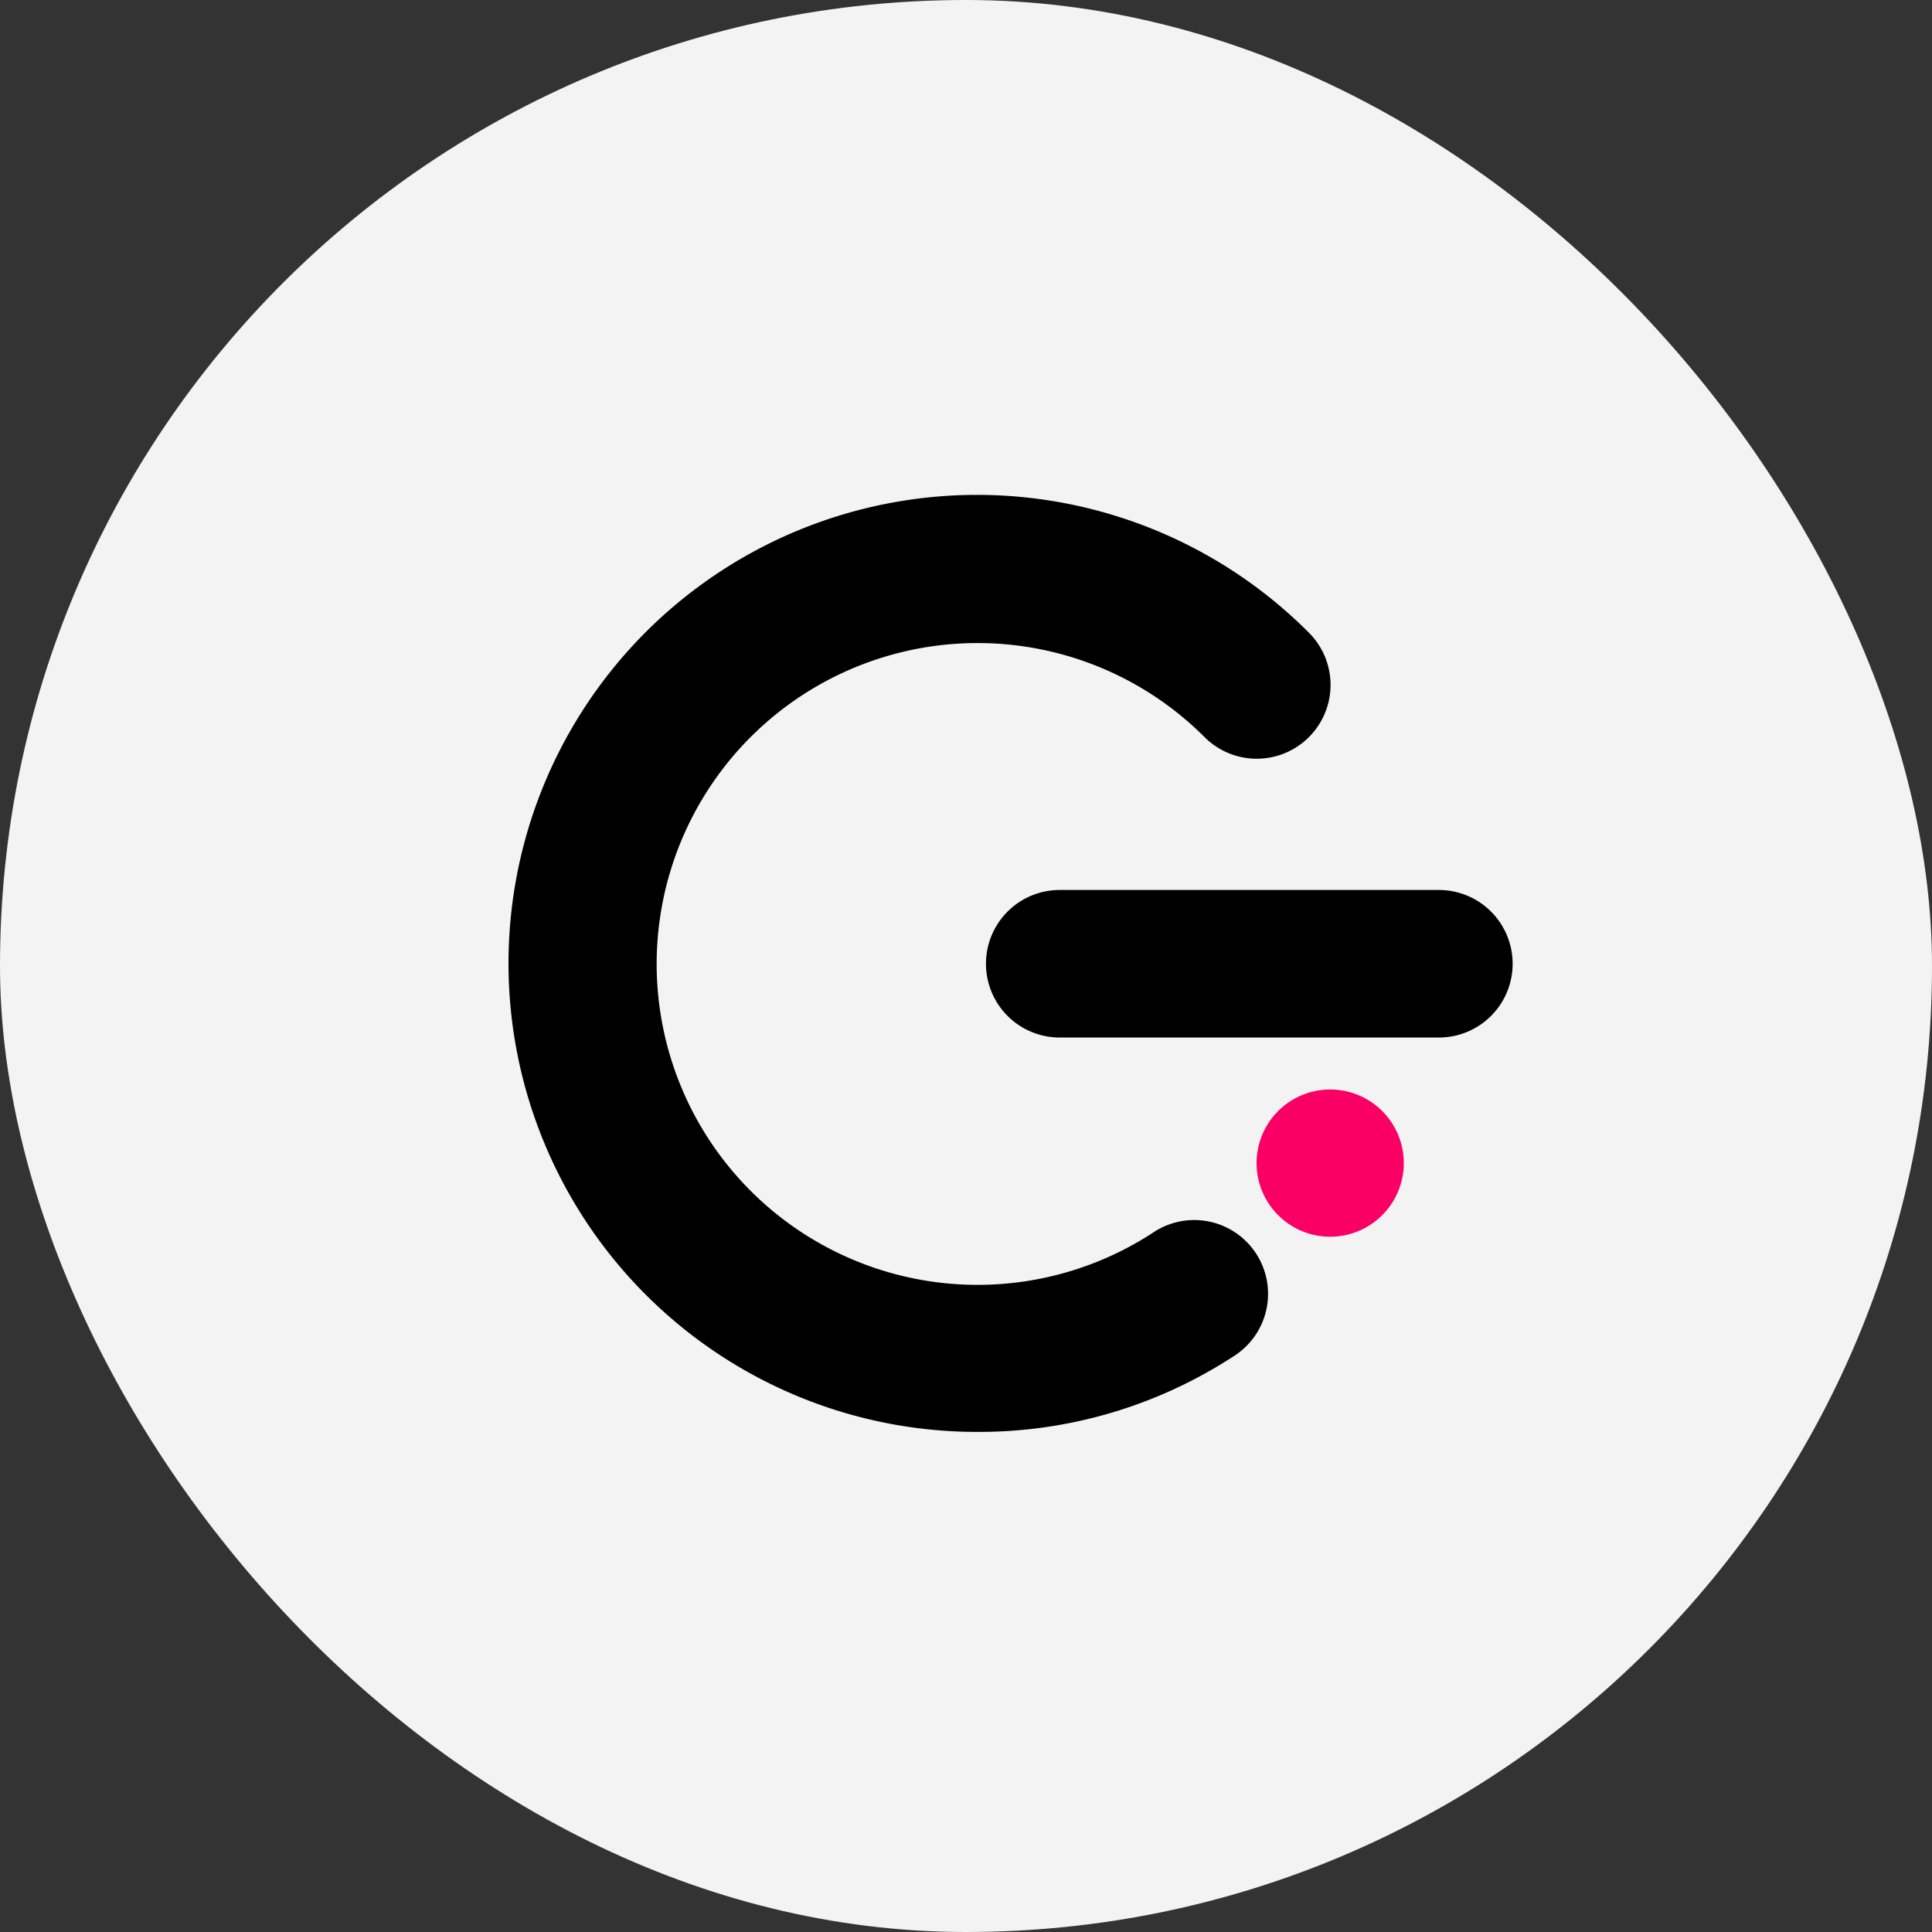
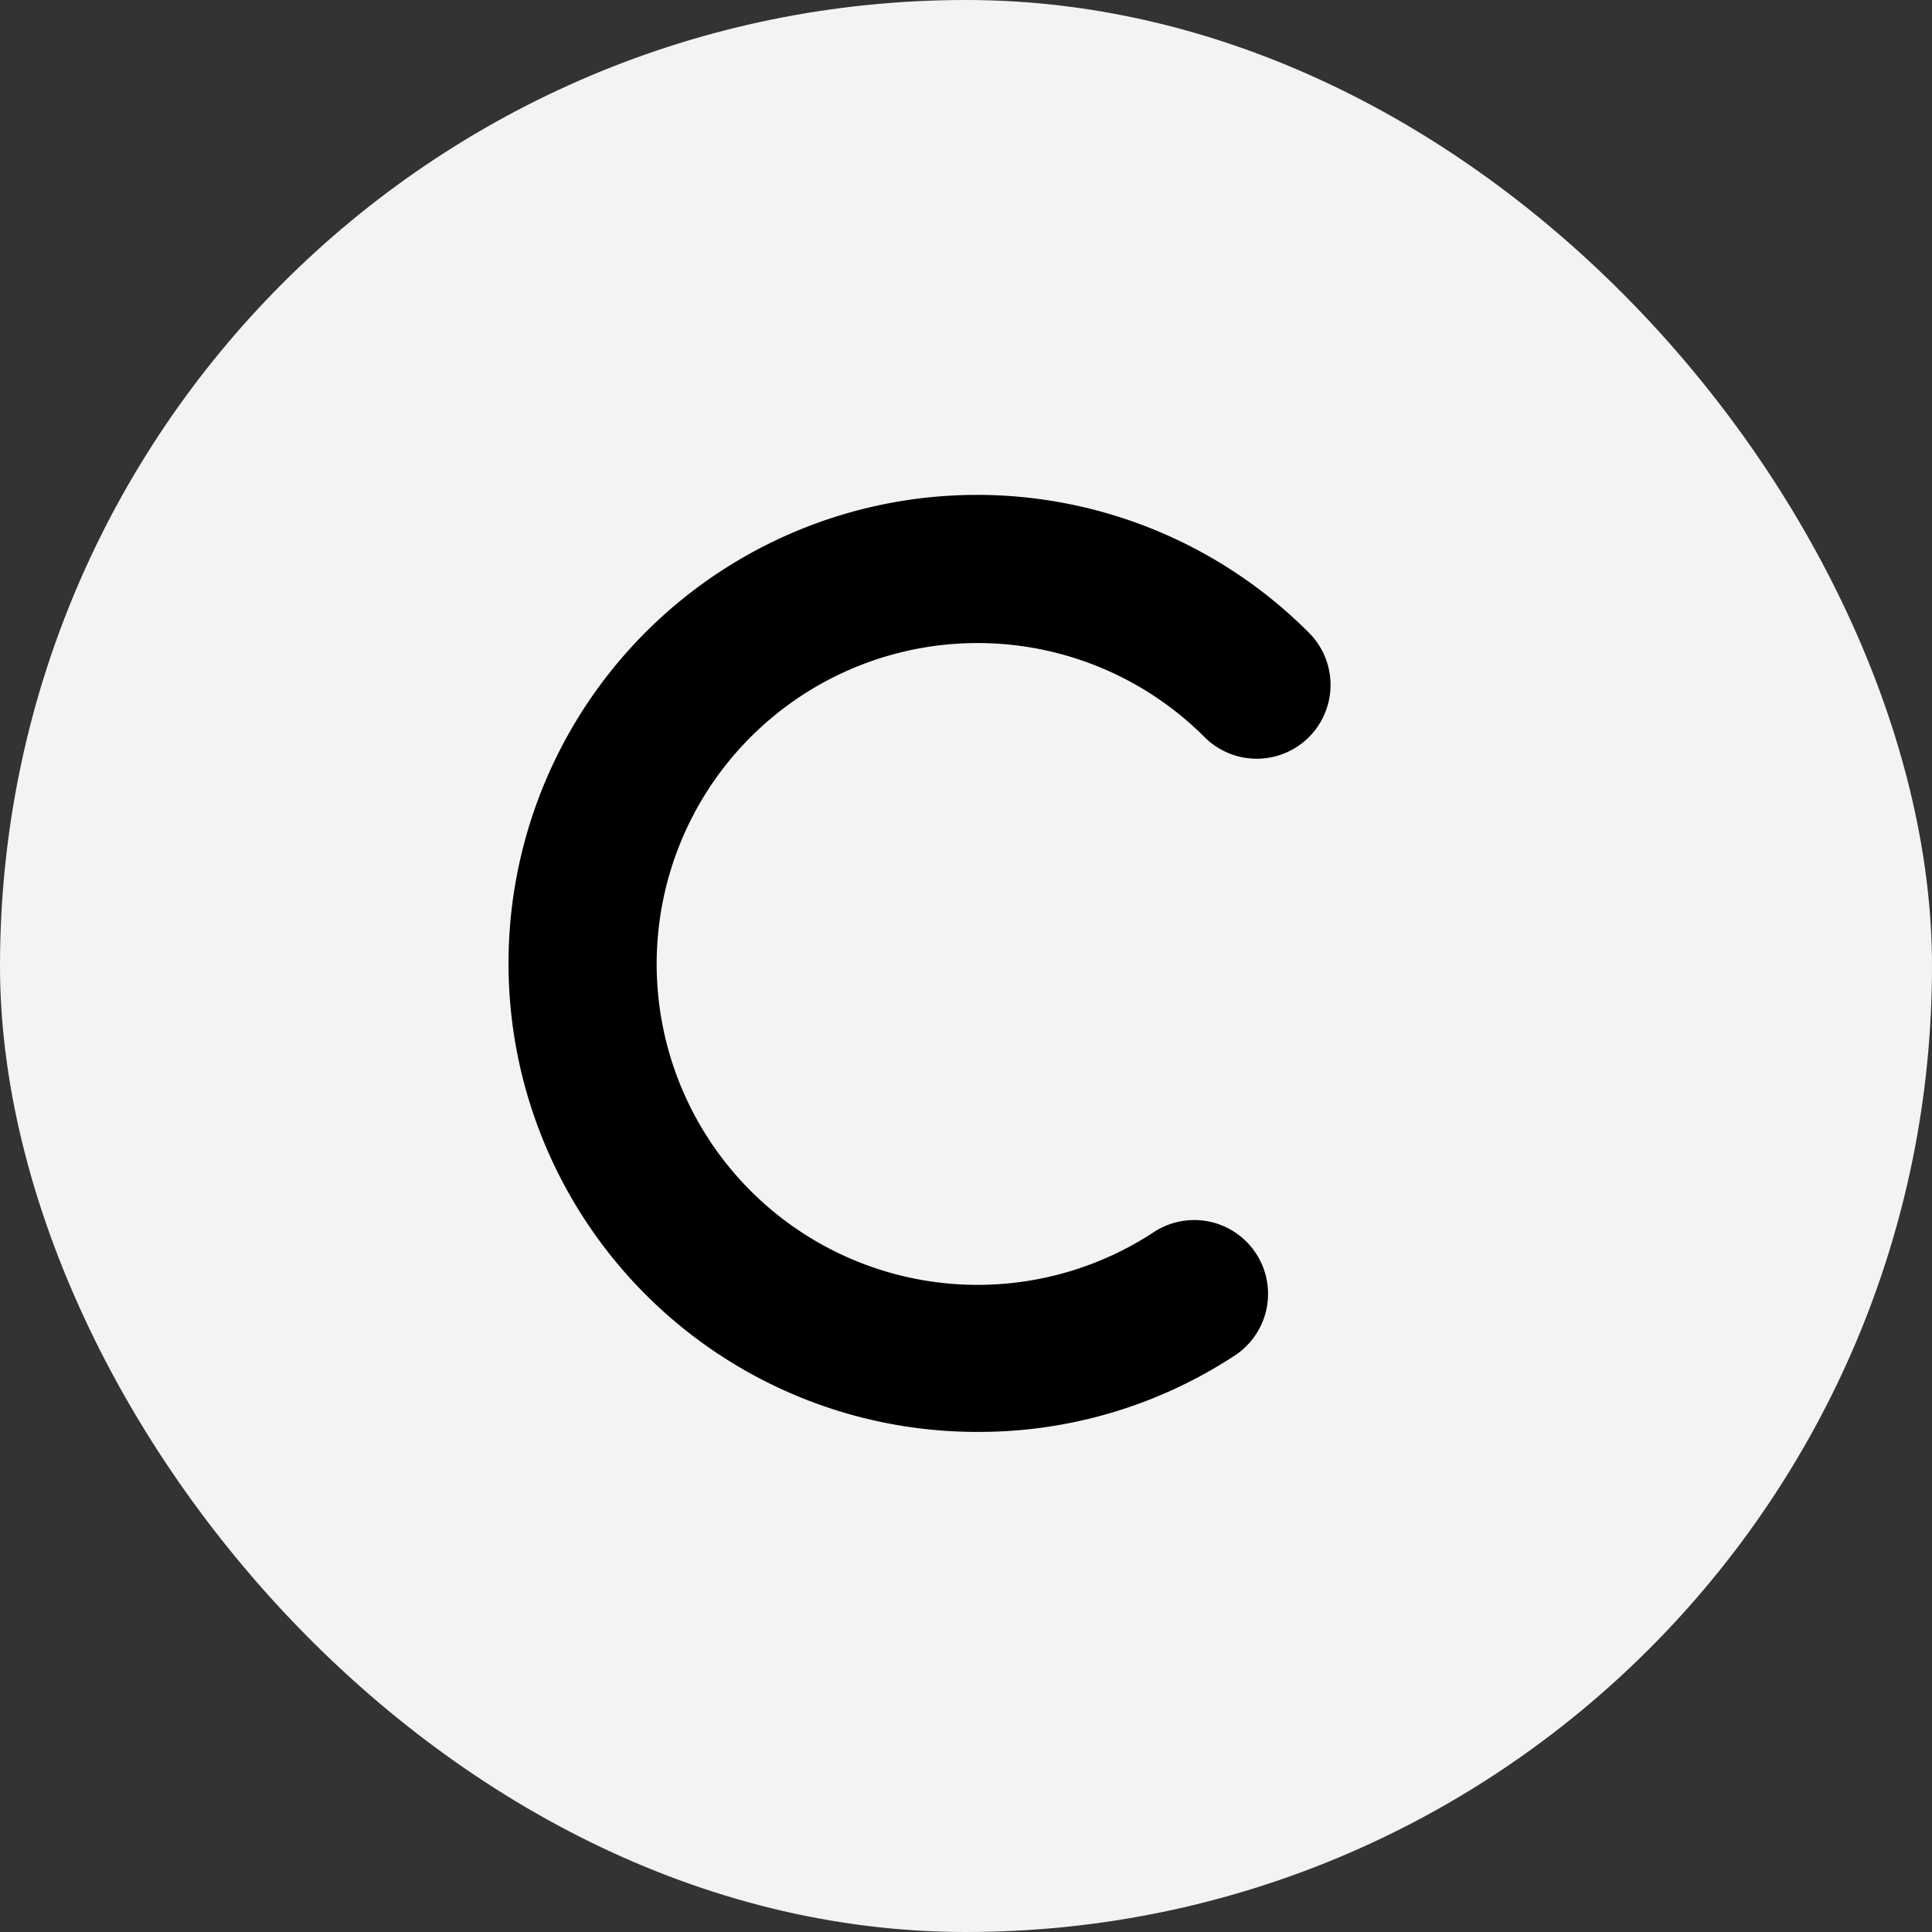
<svg xmlns="http://www.w3.org/2000/svg" id="ico-geex" width="40" height="40" viewBox="0 0 40 40">
  <rect x="0" y="0" width="40" height="40" fill="#333333" stroke="none" />
  <rect id="Rectangle_2" data-name="Rectangle 2" width="40" height="40" rx="20" fill="#f3f3f3" />
  <path id="Path_2" data-name="Path 2" d="M20.257,29.646A9.7,9.7,0,1,1,27.1,13.1a1.528,1.528,0,1,1-2.161,2.161A6.644,6.644,0,1,0,23.858,25.53a1.528,1.528,0,1,1,1.667,2.56A9.639,9.639,0,0,1,20.257,29.646Z" />
-   <path id="Path_3" data-name="Path 3" d="M27.54,22.557a1.524,1.524,0,1,0,1.524,1.524A1.524,1.524,0,0,0,27.54,22.557Z" fill="#fa0064" />
-   <path id="Path_4" data-name="Path 4" d="M29.79,21.481H21.941a1.527,1.527,0,1,1,0-3.055H29.79a1.527,1.527,0,1,1,0,3.055Z" />
</svg>